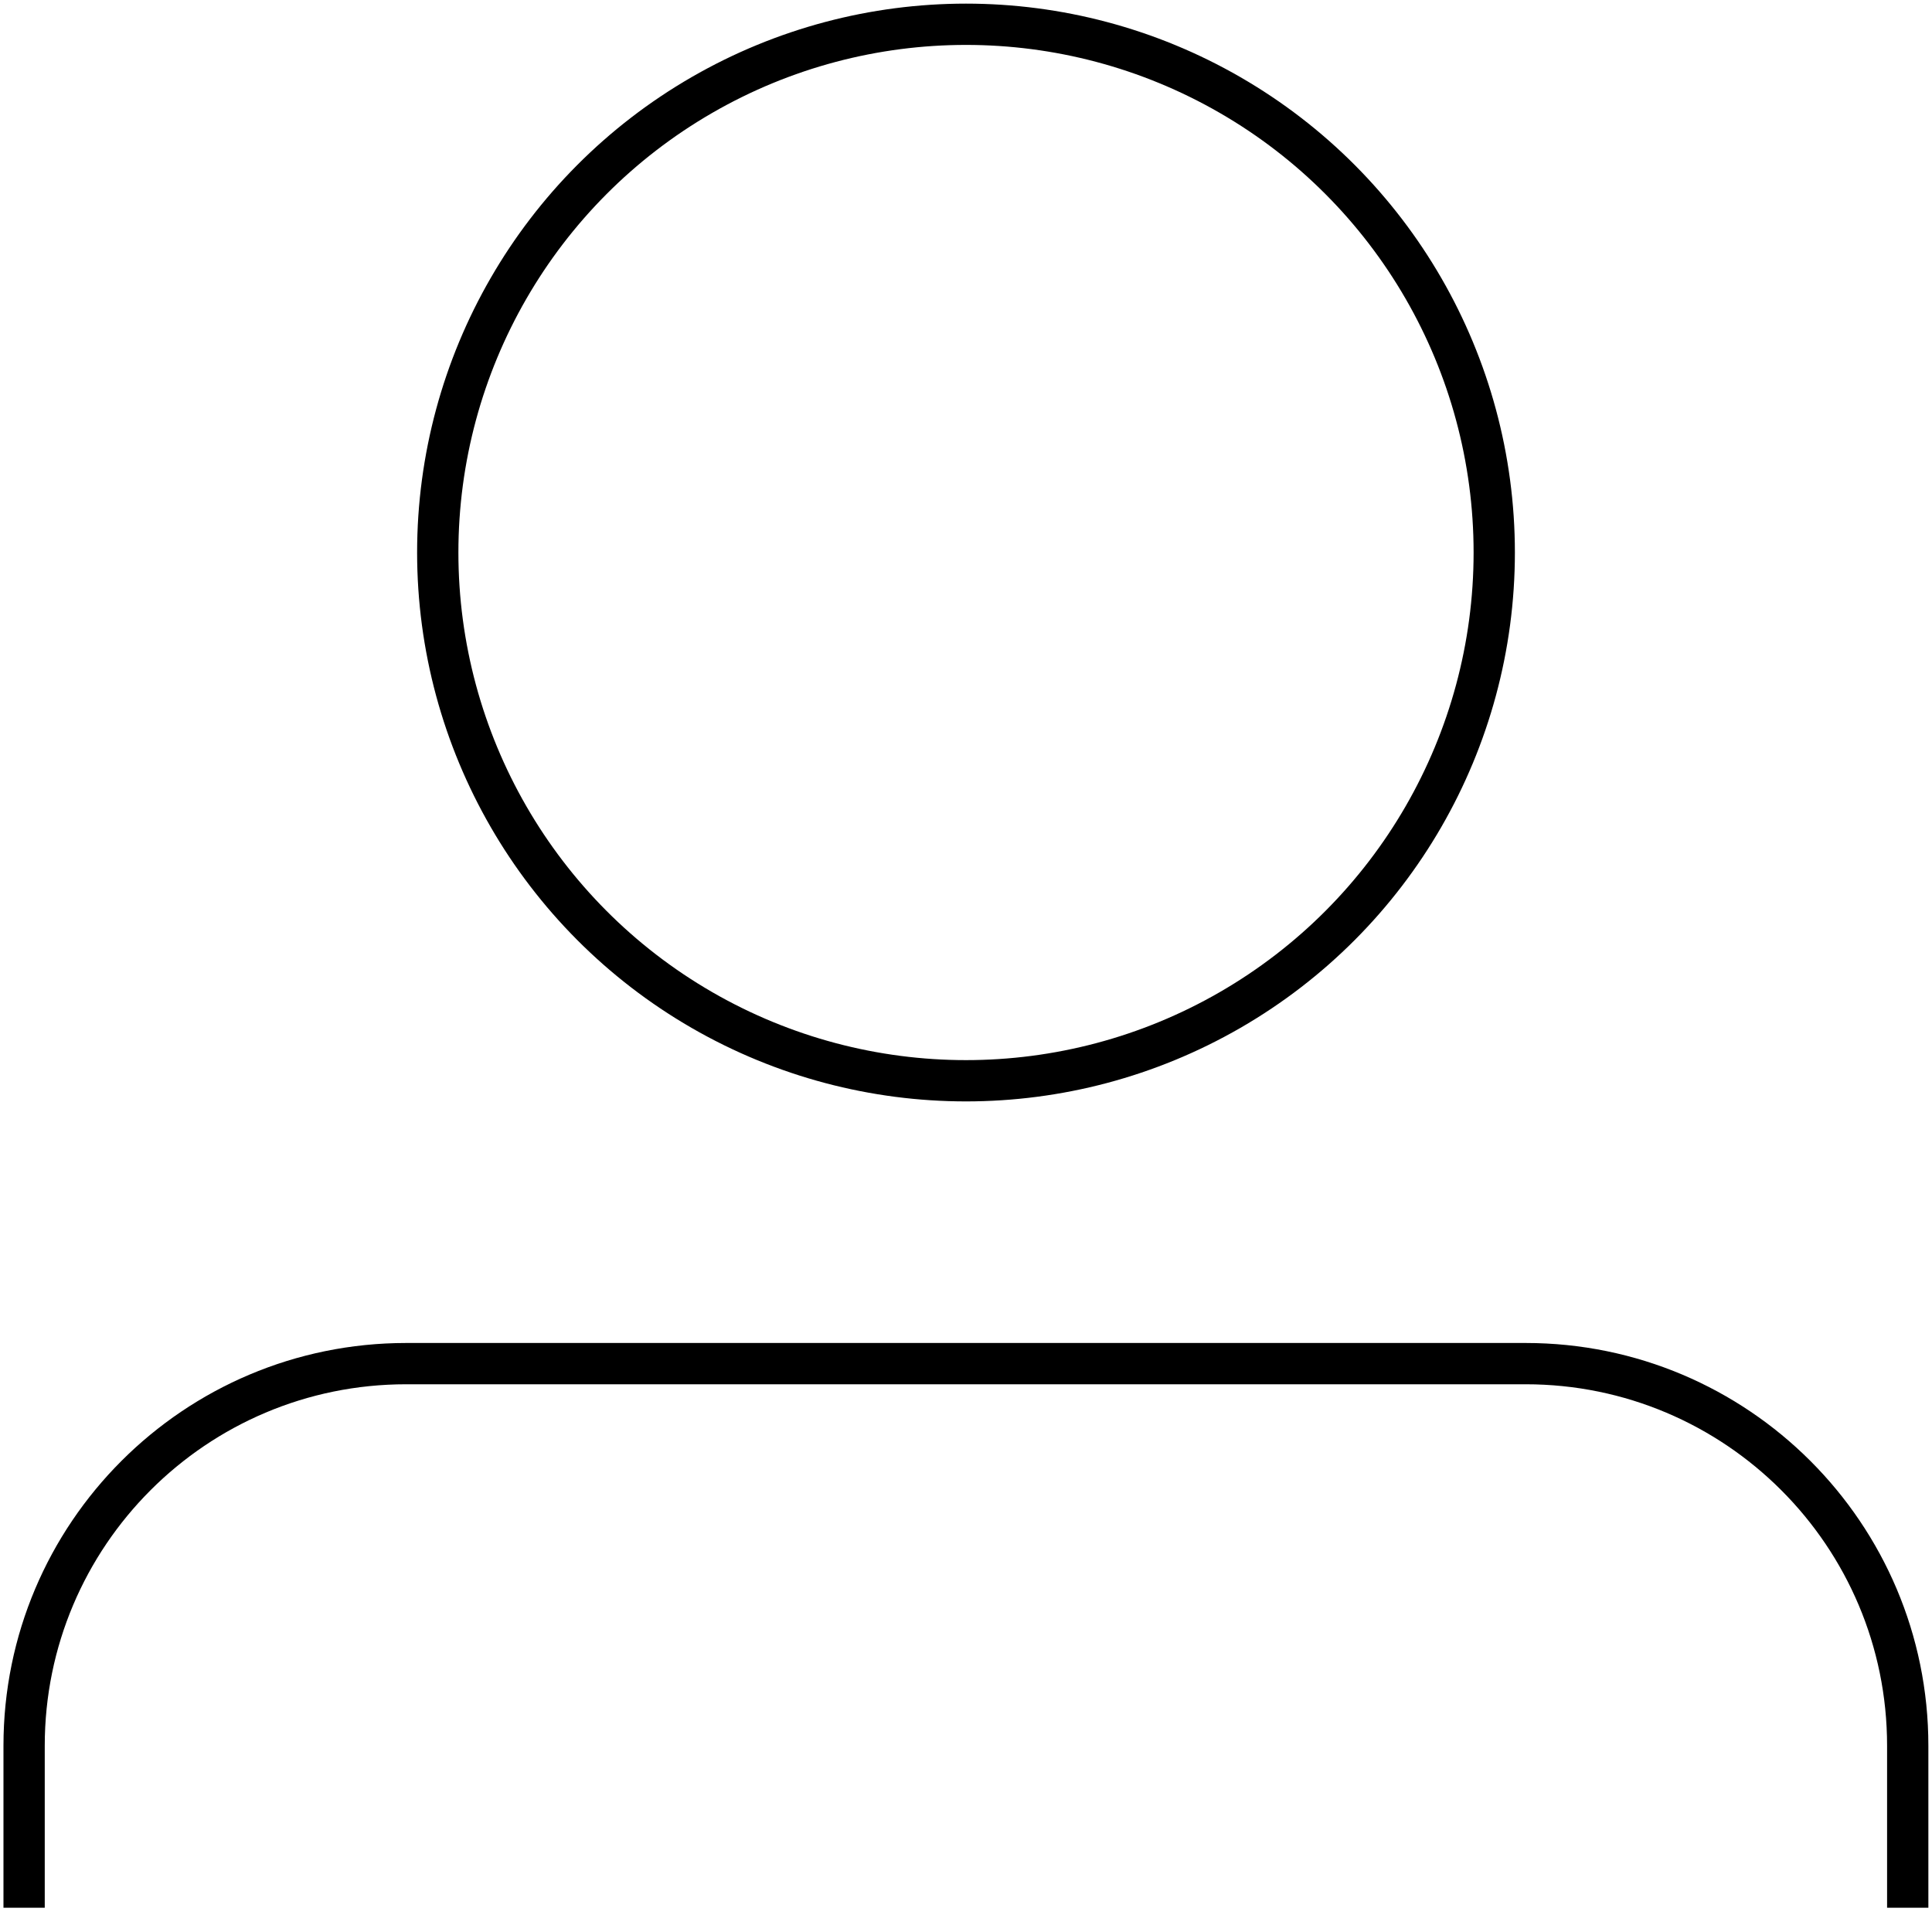
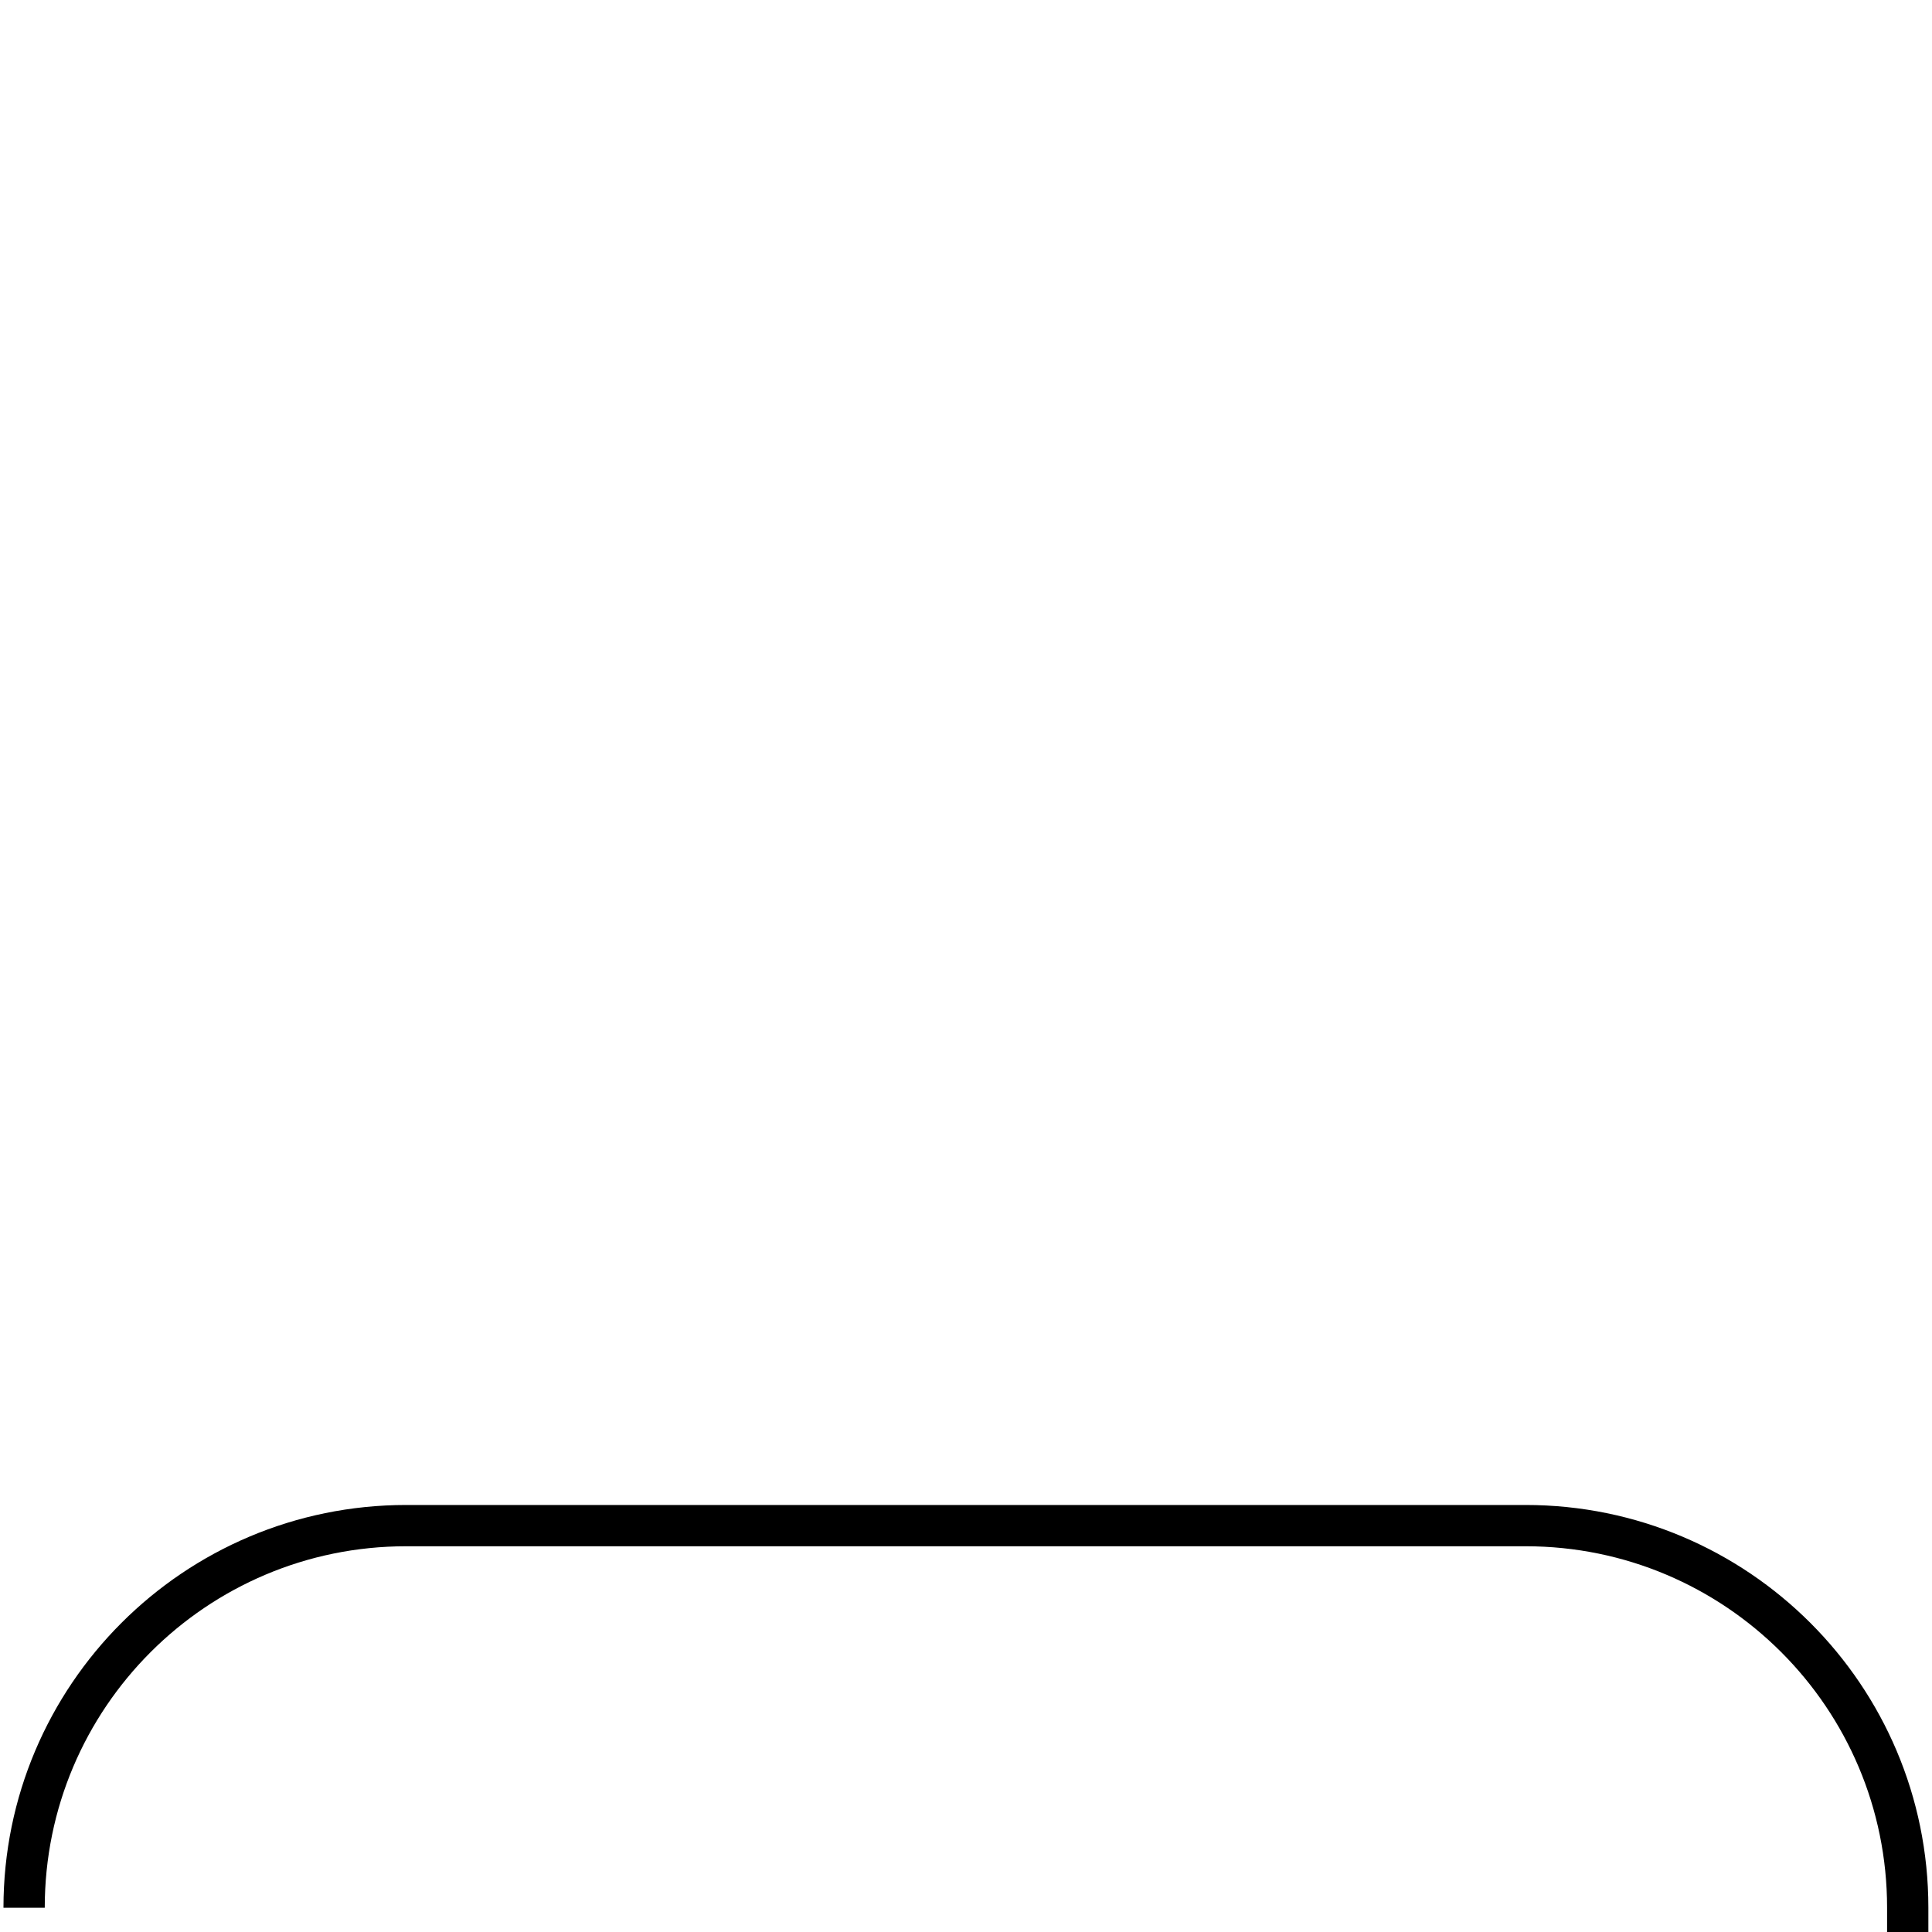
<svg xmlns="http://www.w3.org/2000/svg" id="Lager_1" data-name="Lager 1" version="1.1" viewBox="0 0 11.7 11.7">
  <defs>
    <style>
      .cls-1 {
        fill: none;
        stroke: #000;
        stroke-linejoin: round;
        stroke-width: .25px;
      }
    </style>
  </defs>
-   <circle class="cls-1" cx="5.85" cy="3.346" r="3.199" />
-   <path class="cls-1" d="M.146,11.553v-.981c0-1.278,1.036-2.314,2.314-2.314h6.779c1.278,0,2.314,1.036,2.314,2.314v.981" />
+   <path class="cls-1" d="M.146,11.553c0-1.278,1.036-2.314,2.314-2.314h6.779c1.278,0,2.314,1.036,2.314,2.314v.981" />
</svg>